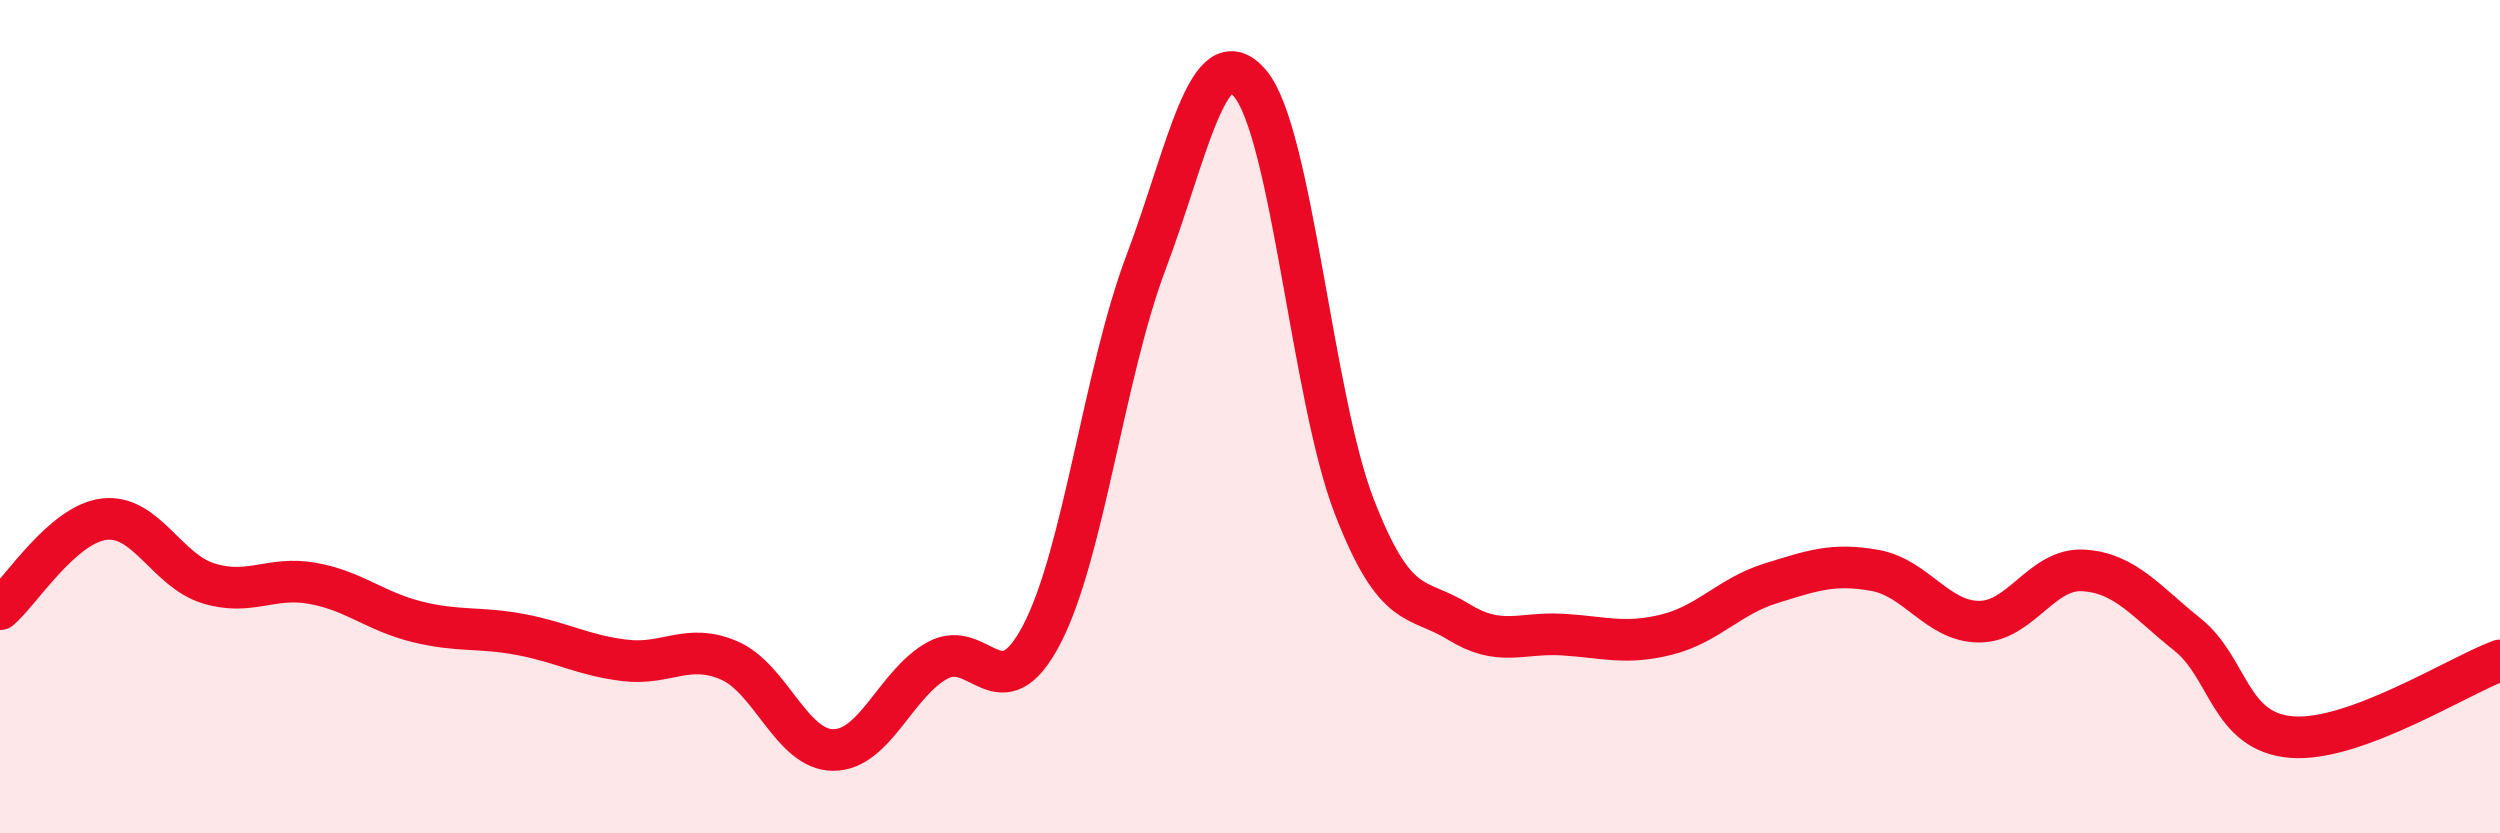
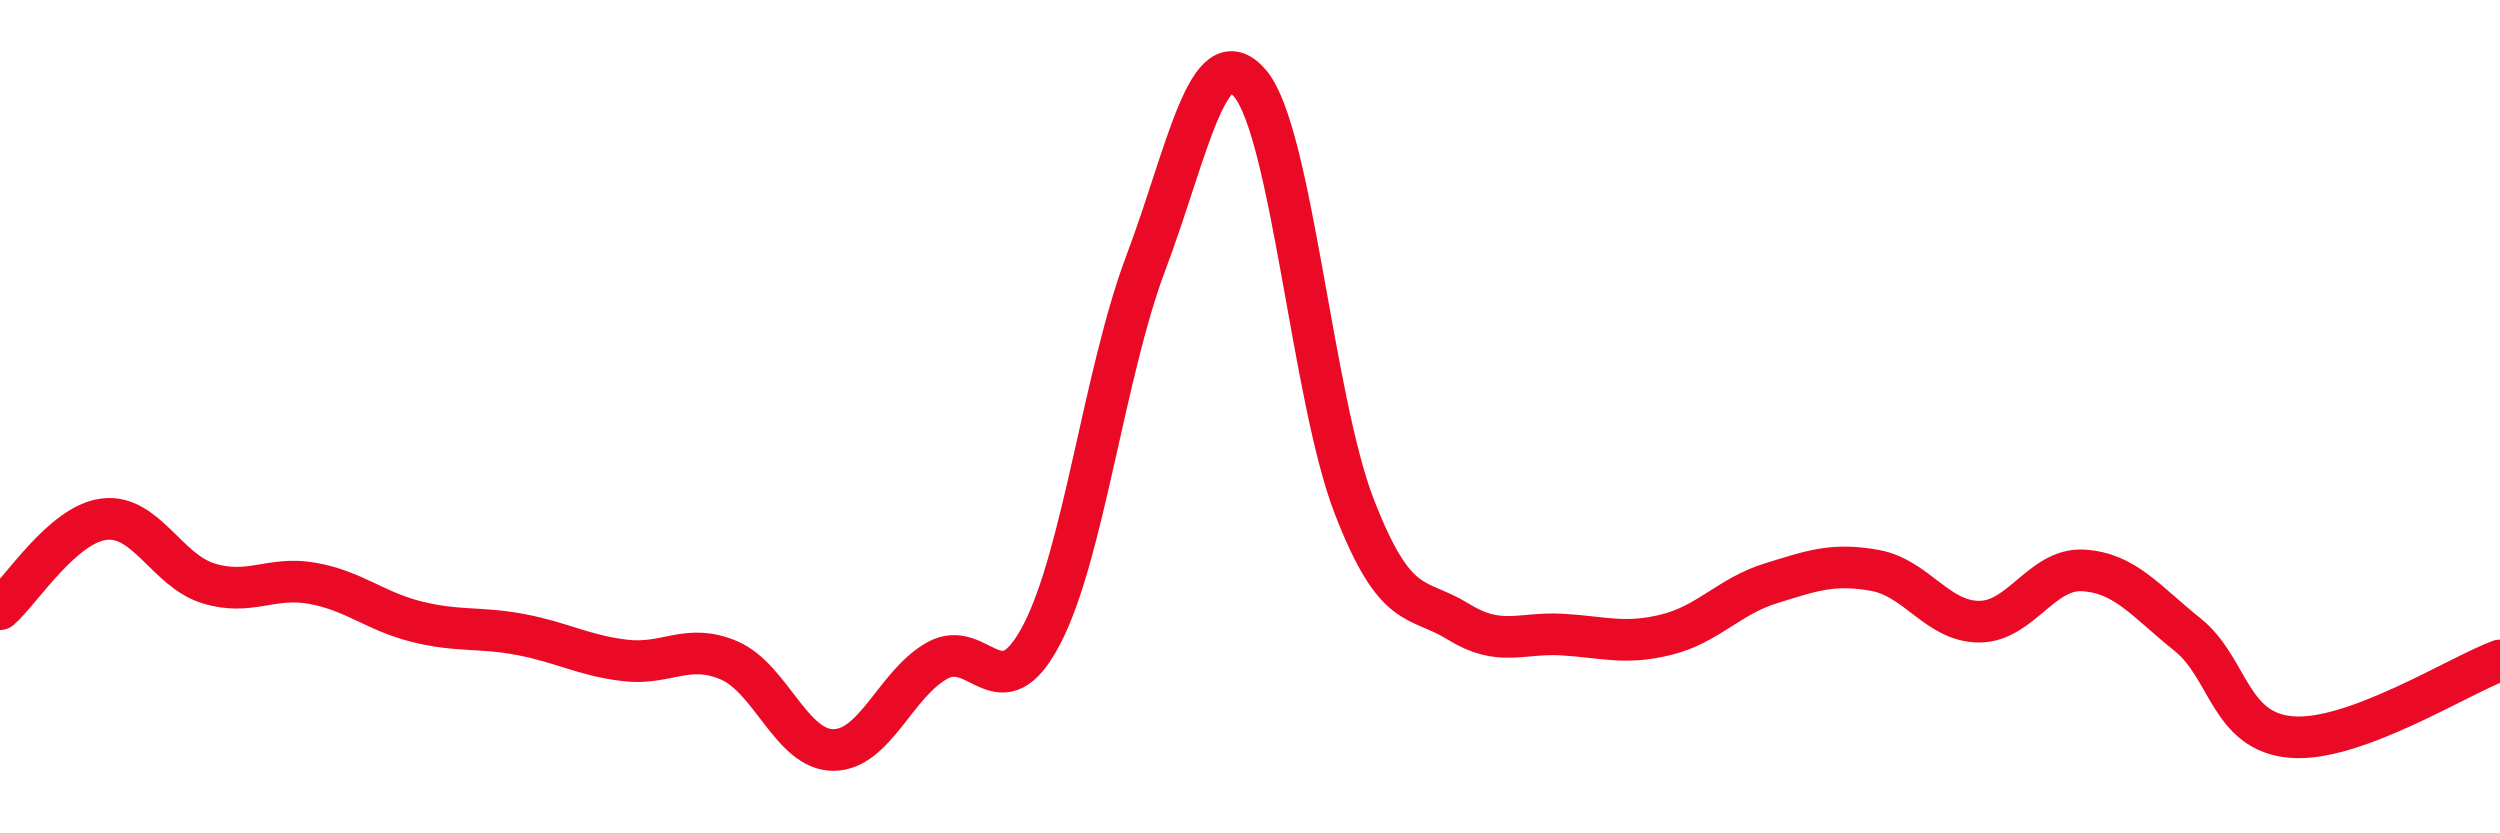
<svg xmlns="http://www.w3.org/2000/svg" width="60" height="20" viewBox="0 0 60 20">
-   <path d="M 0,14.62 C 0.5,14.19 1.5,12.58 2.5,12.46 C 3.5,12.34 4,13.69 5,14 C 6,14.31 6.5,13.82 7.5,14 C 8.5,14.18 9,14.67 10,14.92 C 11,15.17 11.5,15.04 12.5,15.23 C 13.5,15.42 14,15.73 15,15.85 C 16,15.97 16.5,15.42 17.5,15.85 C 18.5,16.28 19,18 20,18 C 21,18 21.5,16.4 22.5,15.85 C 23.5,15.3 24,17.14 25,15.23 C 26,13.32 26.5,8.96 27.5,6.31 C 28.5,3.66 29,0.83 30,2 C 31,3.17 31.5,9.57 32.5,12.15 C 33.5,14.73 34,14.3 35,14.92 C 36,15.54 36.5,15.17 37.5,15.23 C 38.5,15.29 39,15.48 40,15.23 C 41,14.98 41.5,14.31 42.5,14 C 43.5,13.69 44,13.51 45,13.69 C 46,13.87 46.5,14.92 47.5,14.92 C 48.5,14.92 49,13.63 50,13.69 C 51,13.75 51.5,14.43 52.5,15.23 C 53.5,16.03 53.5,17.57 55,17.69 C 56.5,17.81 59,16.22 60,15.85L60 20L0 20Z" fill="#EB0A25" opacity="0.1" stroke-linecap="round" stroke-linejoin="round" />
  <path d="M 0,14.62 C 0.5,14.19 1.5,12.58 2.5,12.46 C 3.5,12.34 4,13.69 5,14 C 6,14.31 6.5,13.82 7.5,14 C 8.5,14.18 9,14.67 10,14.92 C 11,15.17 11.5,15.04 12.5,15.23 C 13.5,15.42 14,15.73 15,15.85 C 16,15.97 16.5,15.42 17.5,15.85 C 18.5,16.28 19,18 20,18 C 21,18 21.5,16.4 22.5,15.85 C 23.5,15.3 24,17.14 25,15.23 C 26,13.32 26.5,8.96 27.5,6.31 C 28.5,3.66 29,0.83 30,2 C 31,3.17 31.5,9.57 32.5,12.15 C 33.5,14.73 34,14.3 35,14.92 C 36,15.54 36.5,15.17 37.5,15.23 C 38.5,15.29 39,15.48 40,15.23 C 41,14.98 41.5,14.31 42.5,14 C 43.5,13.69 44,13.51 45,13.69 C 46,13.87 46.5,14.92 47.5,14.92 C 48.5,14.92 49,13.63 50,13.69 C 51,13.75 51.5,14.43 52.5,15.23 C 53.5,16.03 53.5,17.57 55,17.69 C 56.5,17.81 59,16.22 60,15.85" stroke="#EB0A25" stroke-width="1" fill="none" stroke-linecap="round" stroke-linejoin="round" />
</svg>